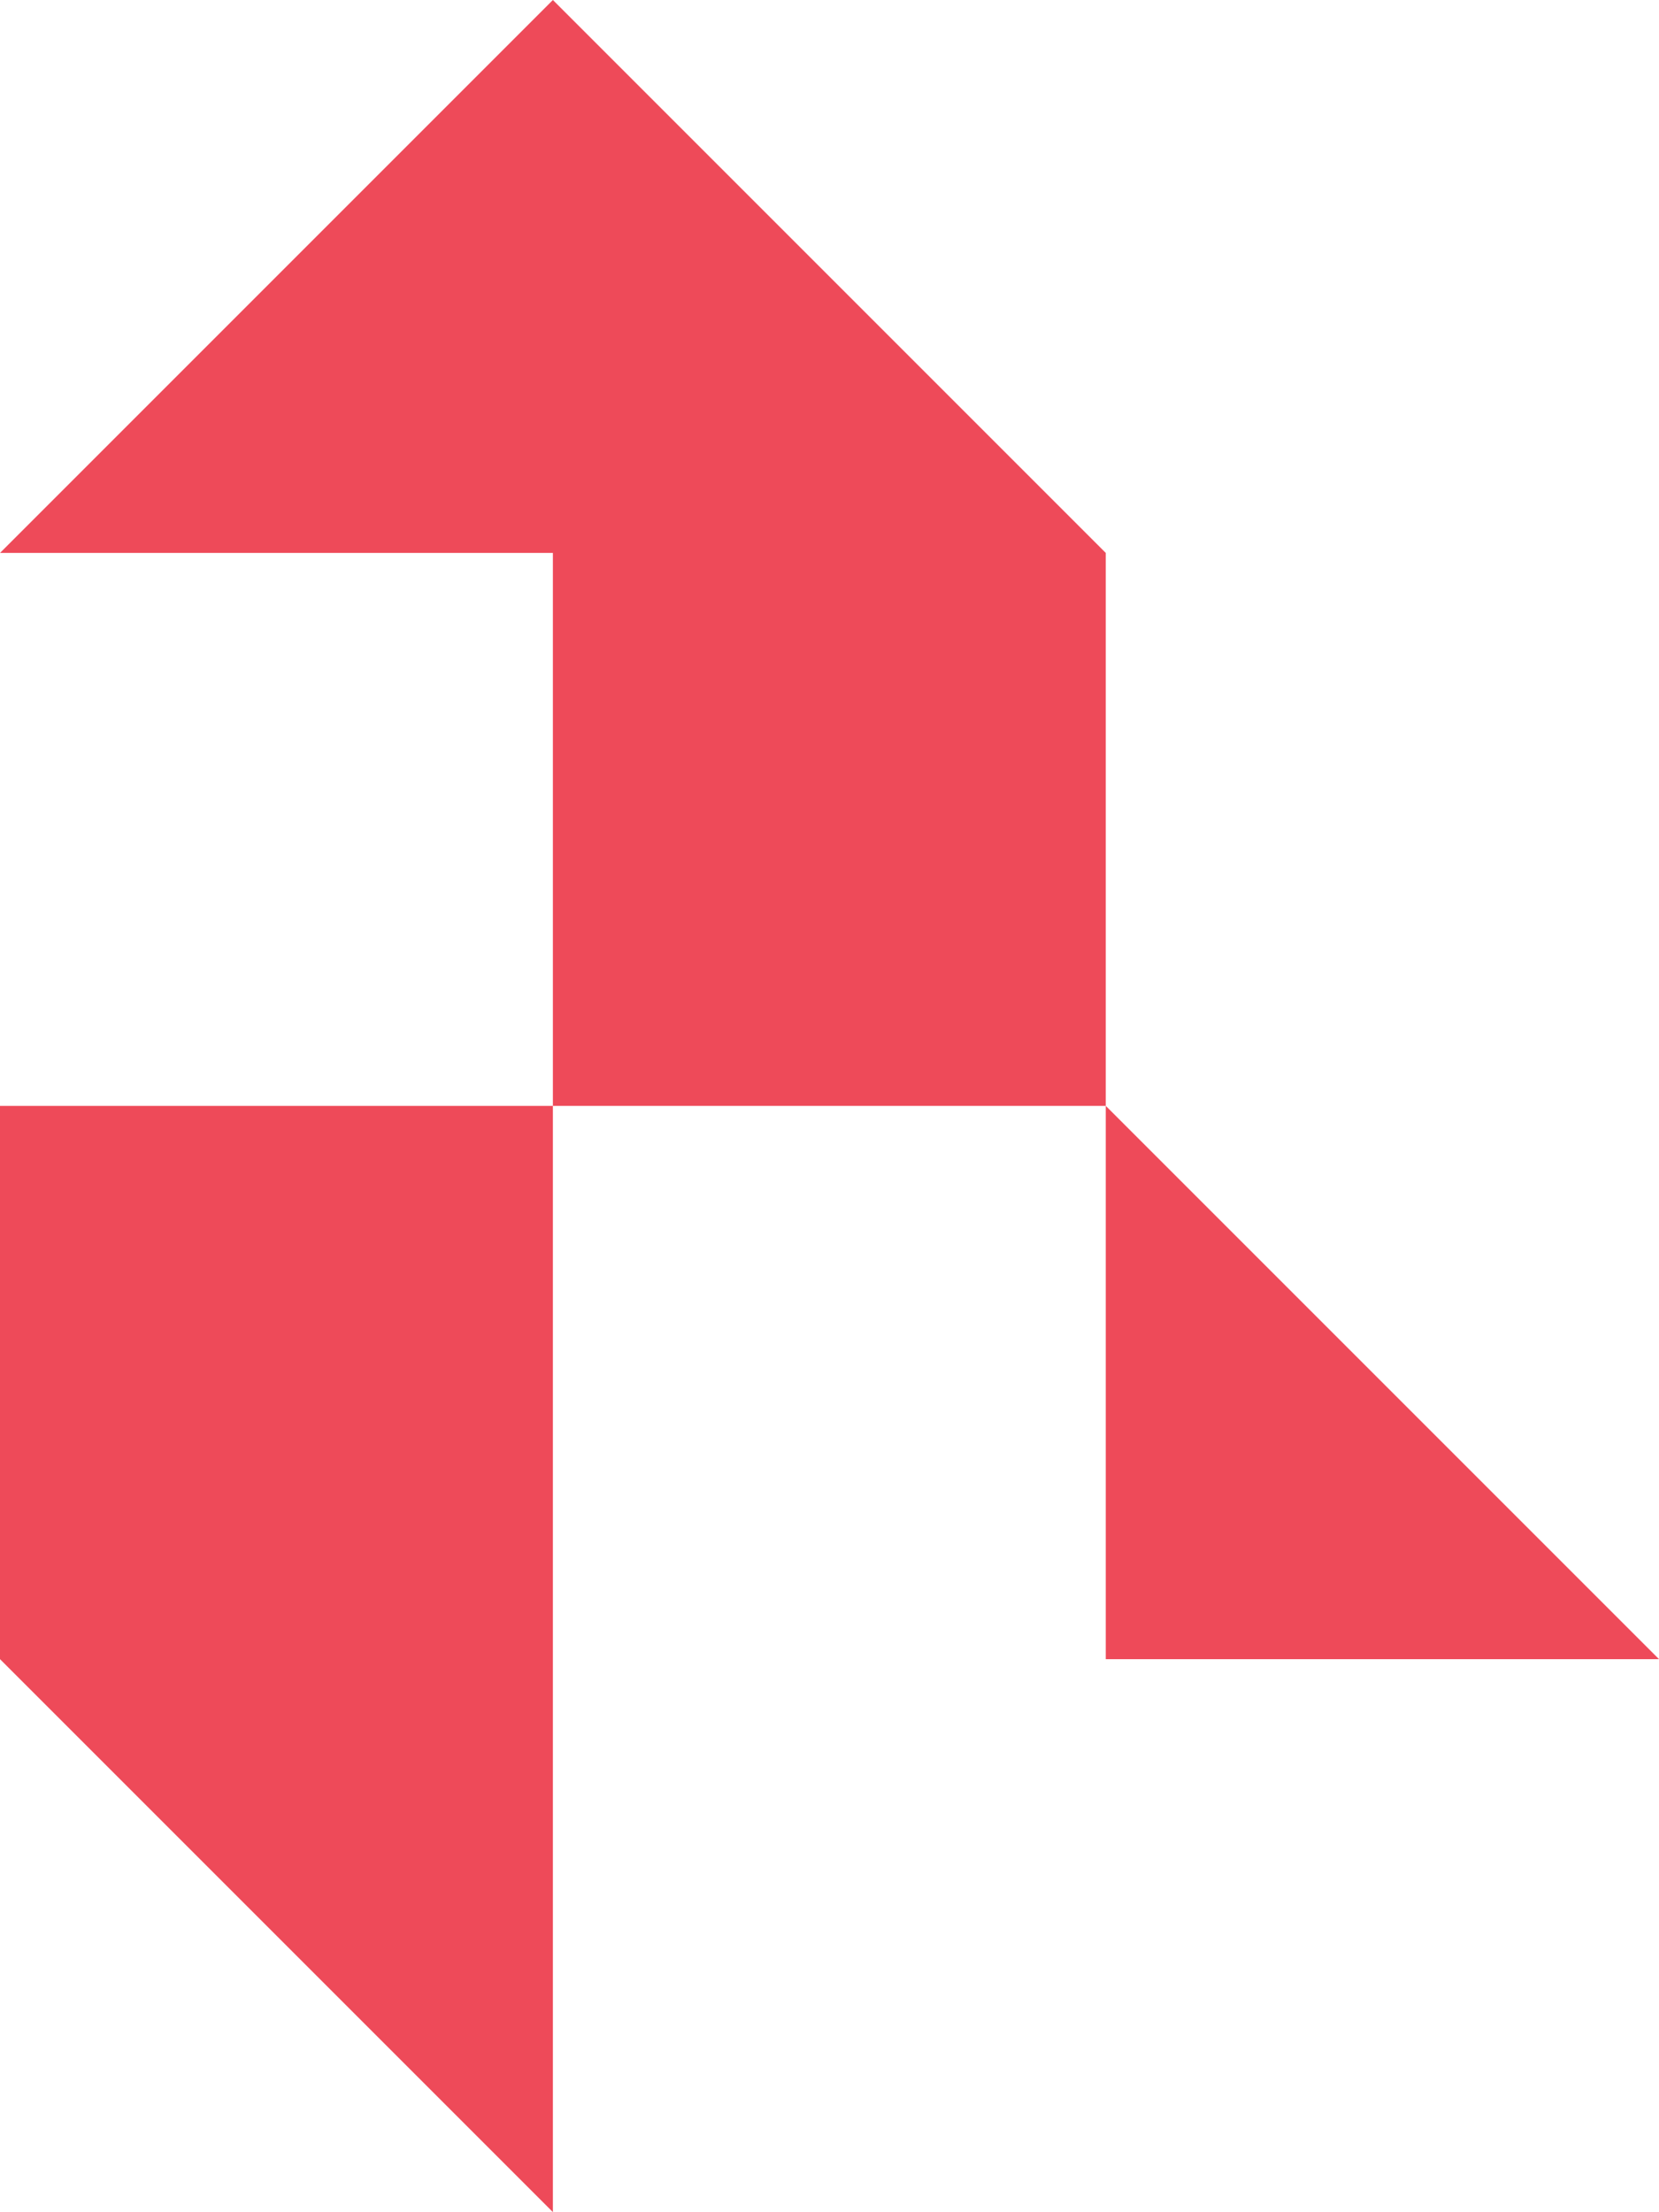
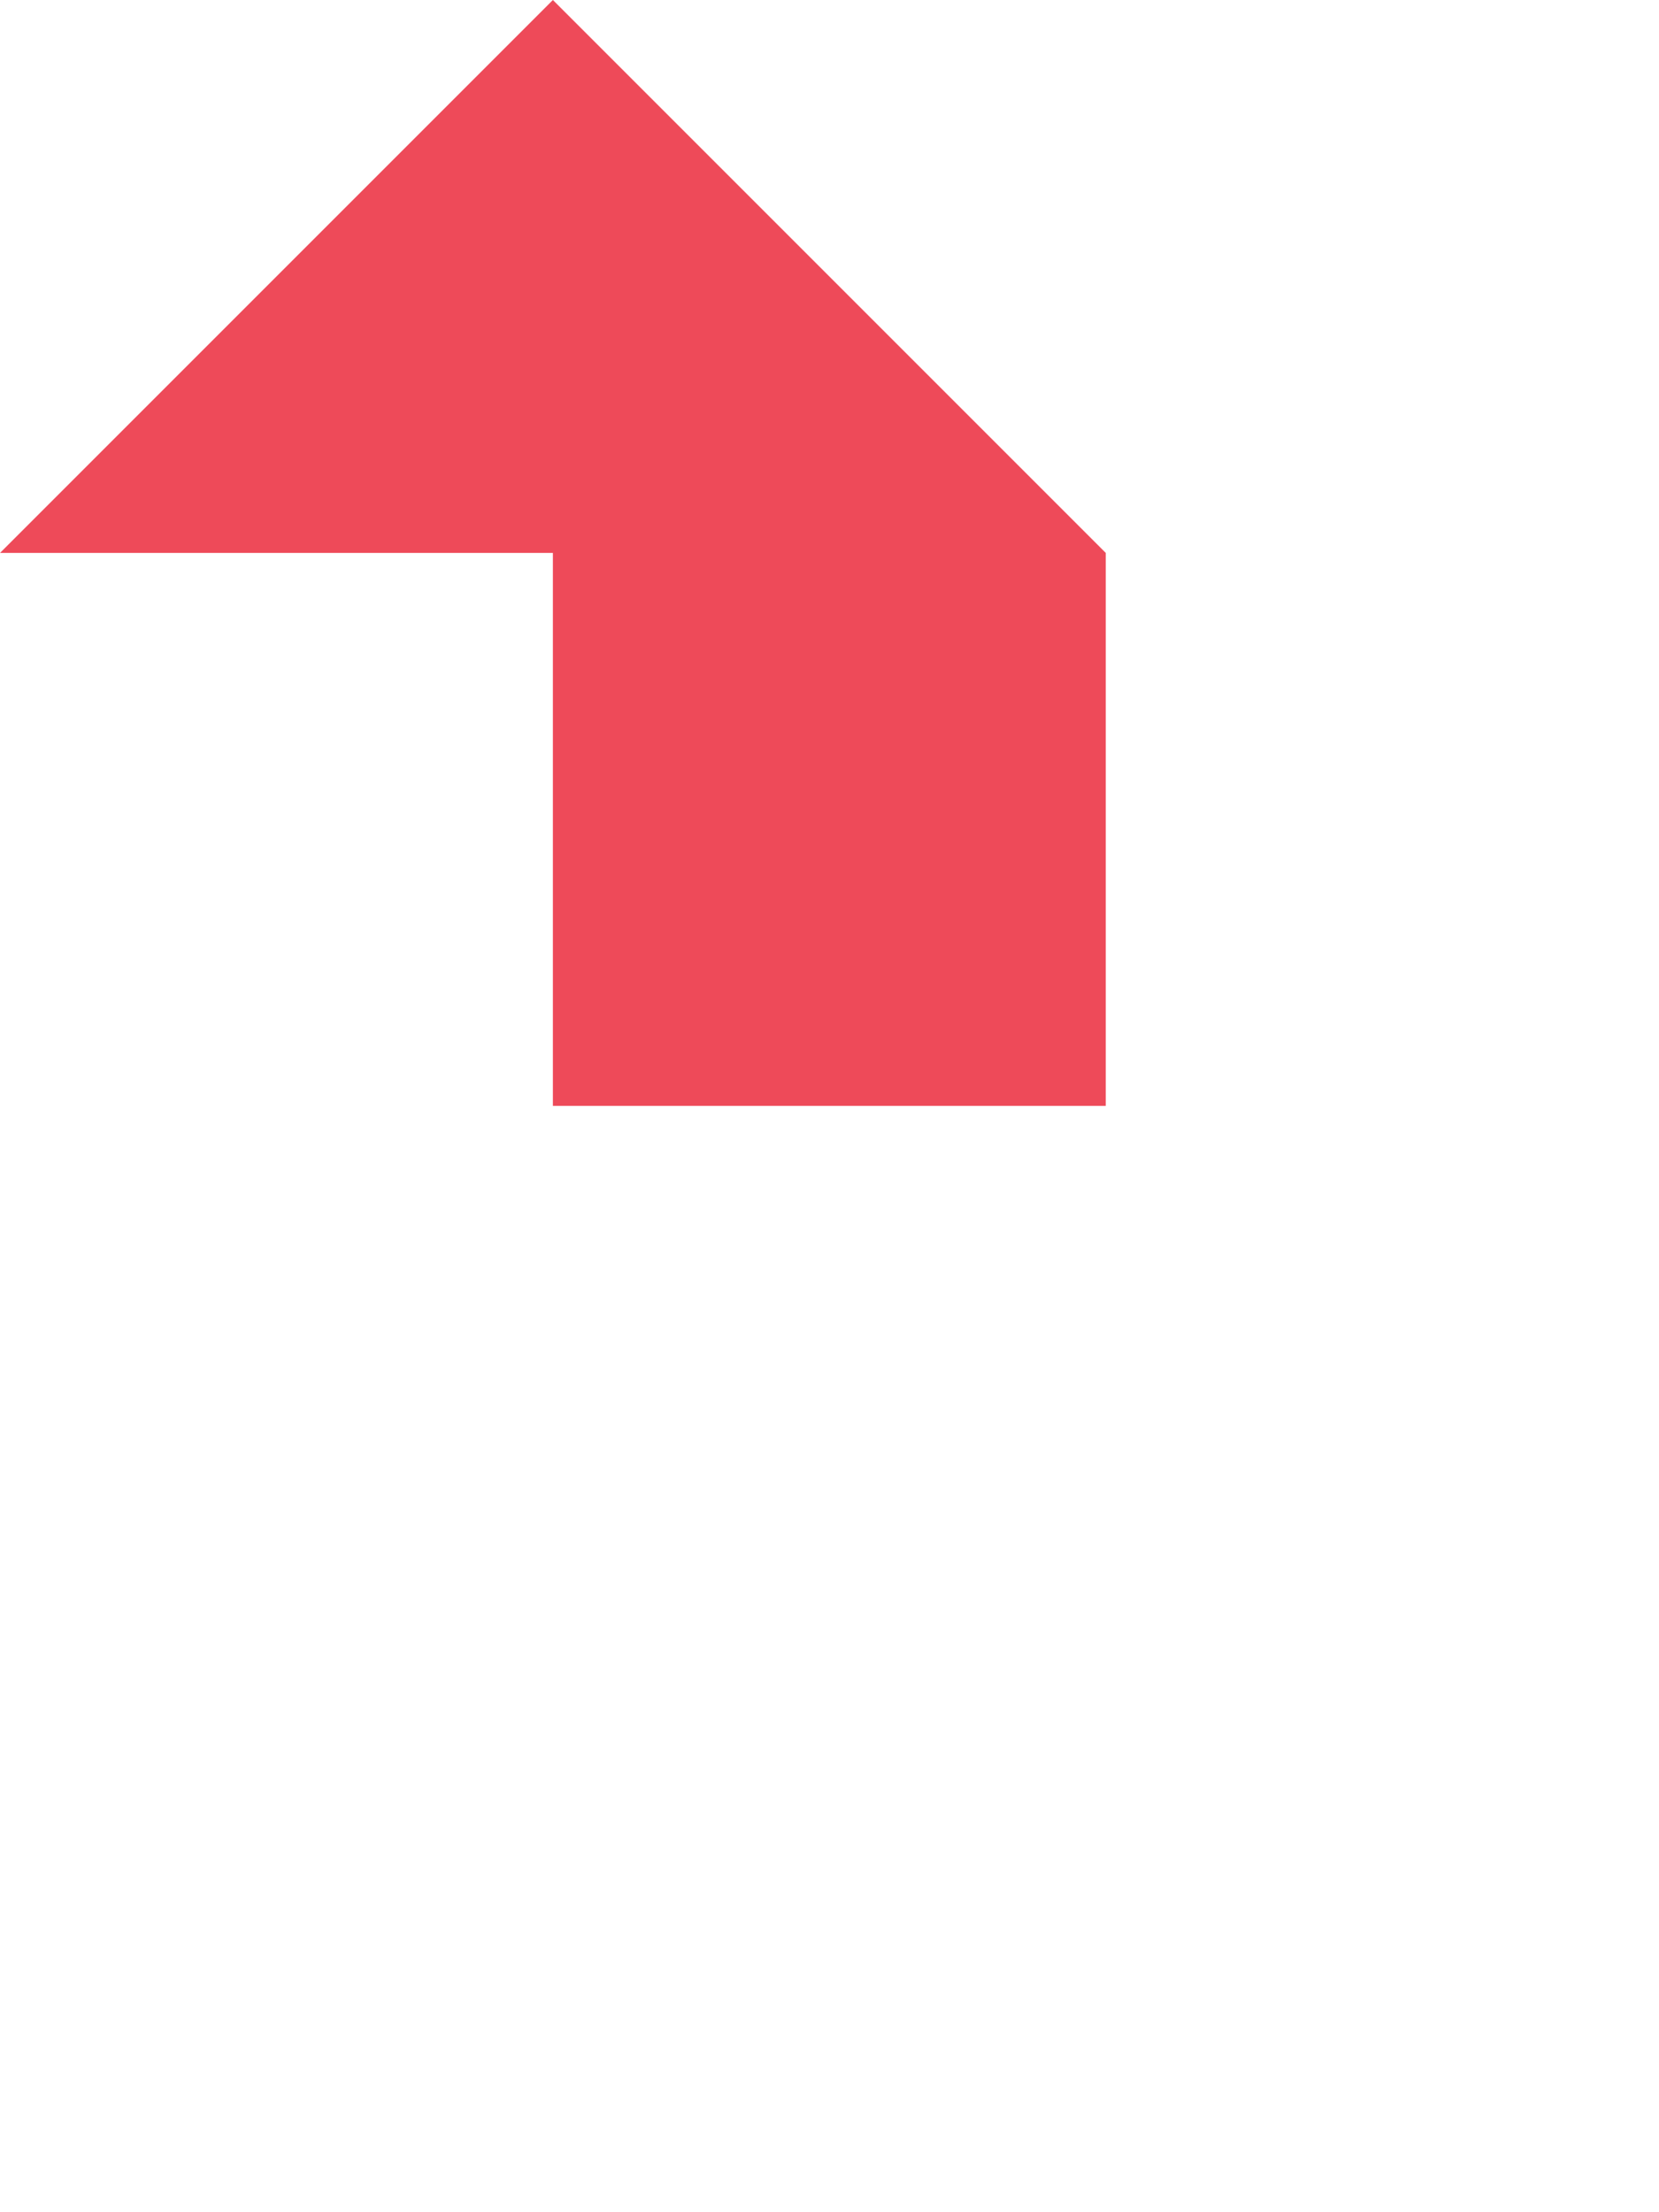
<svg xmlns="http://www.w3.org/2000/svg" id="Layer_1" version="1.1" viewBox="0 0 478.3 637.7">
  <defs>
    <style>
      .st0 {
        fill: #ee4a59;
      }
    </style>
  </defs>
-   <polygon class="st0" points="0 478.3 159.4 637.7 159.4 318.8 0 318.8 0 478.3" />
-   <polygon class="st0" points="478.3 478.3 318.8 318.8 318.8 478.3 478.3 478.3" />
  <polygon class="st0" points="159.4 159.4 159.4 318.8 318.8 318.8 318.8 159.4 159.4 0 0 159.4 159.4 159.4" />
</svg>